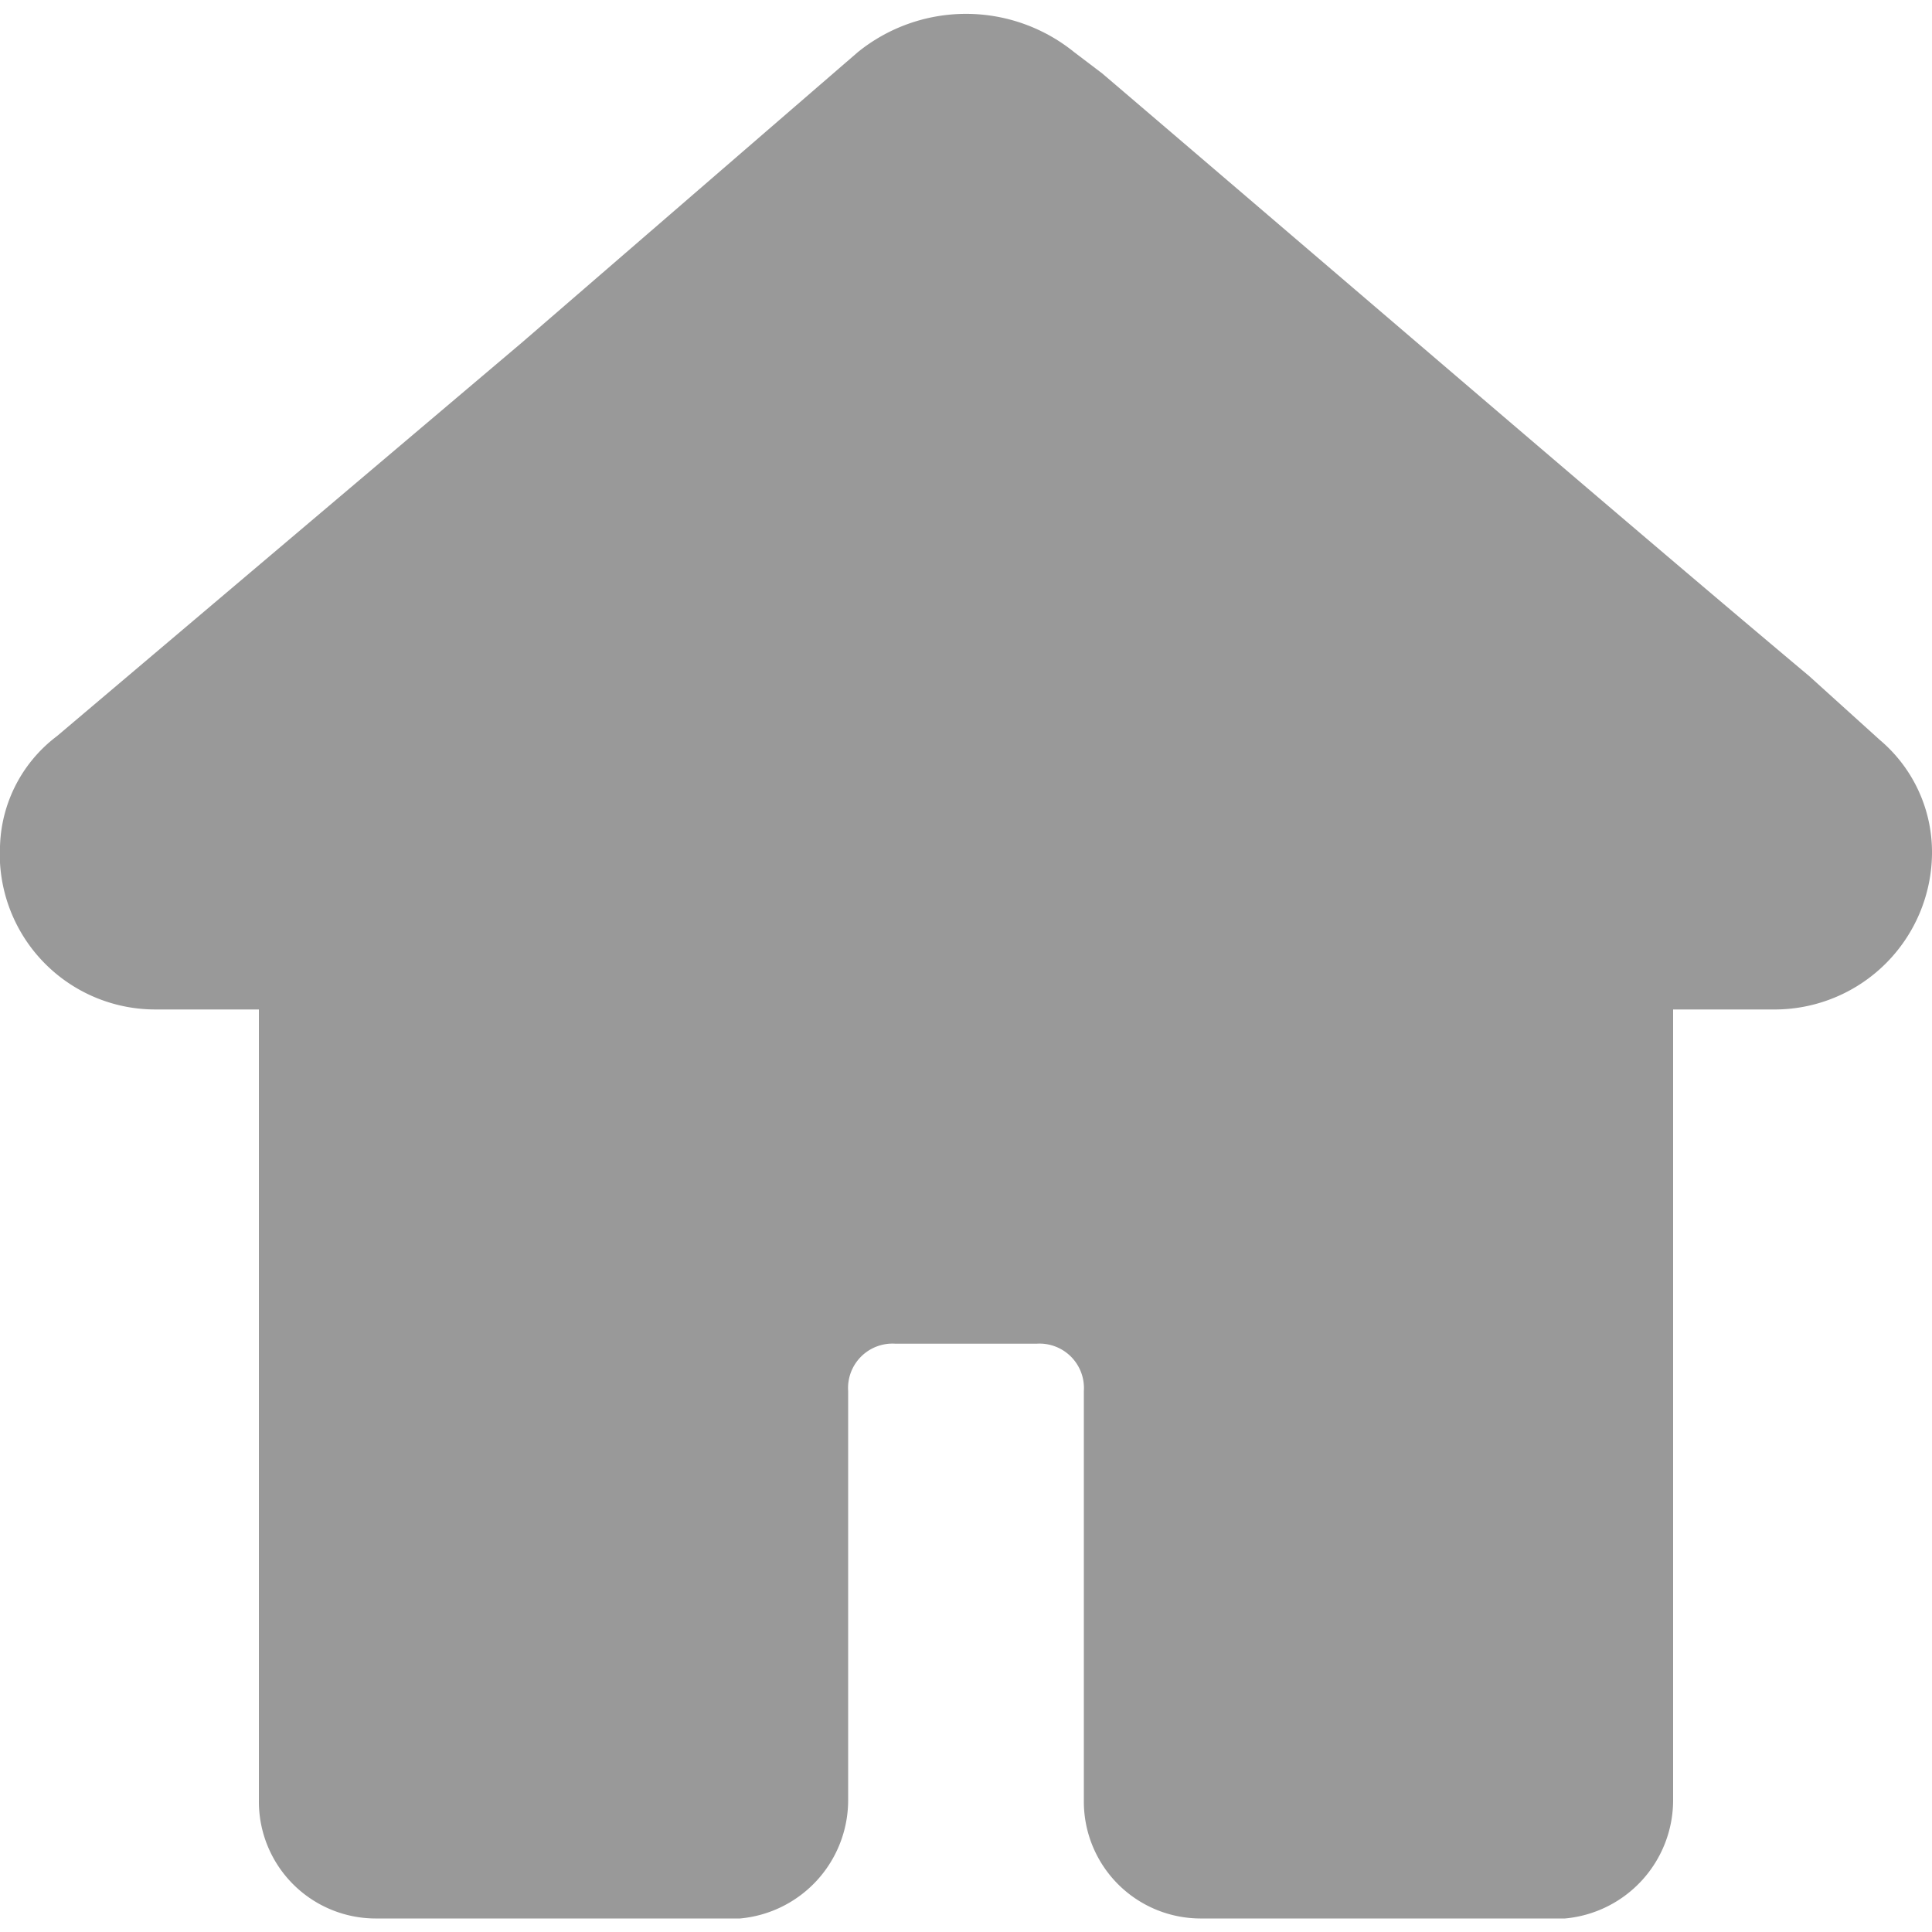
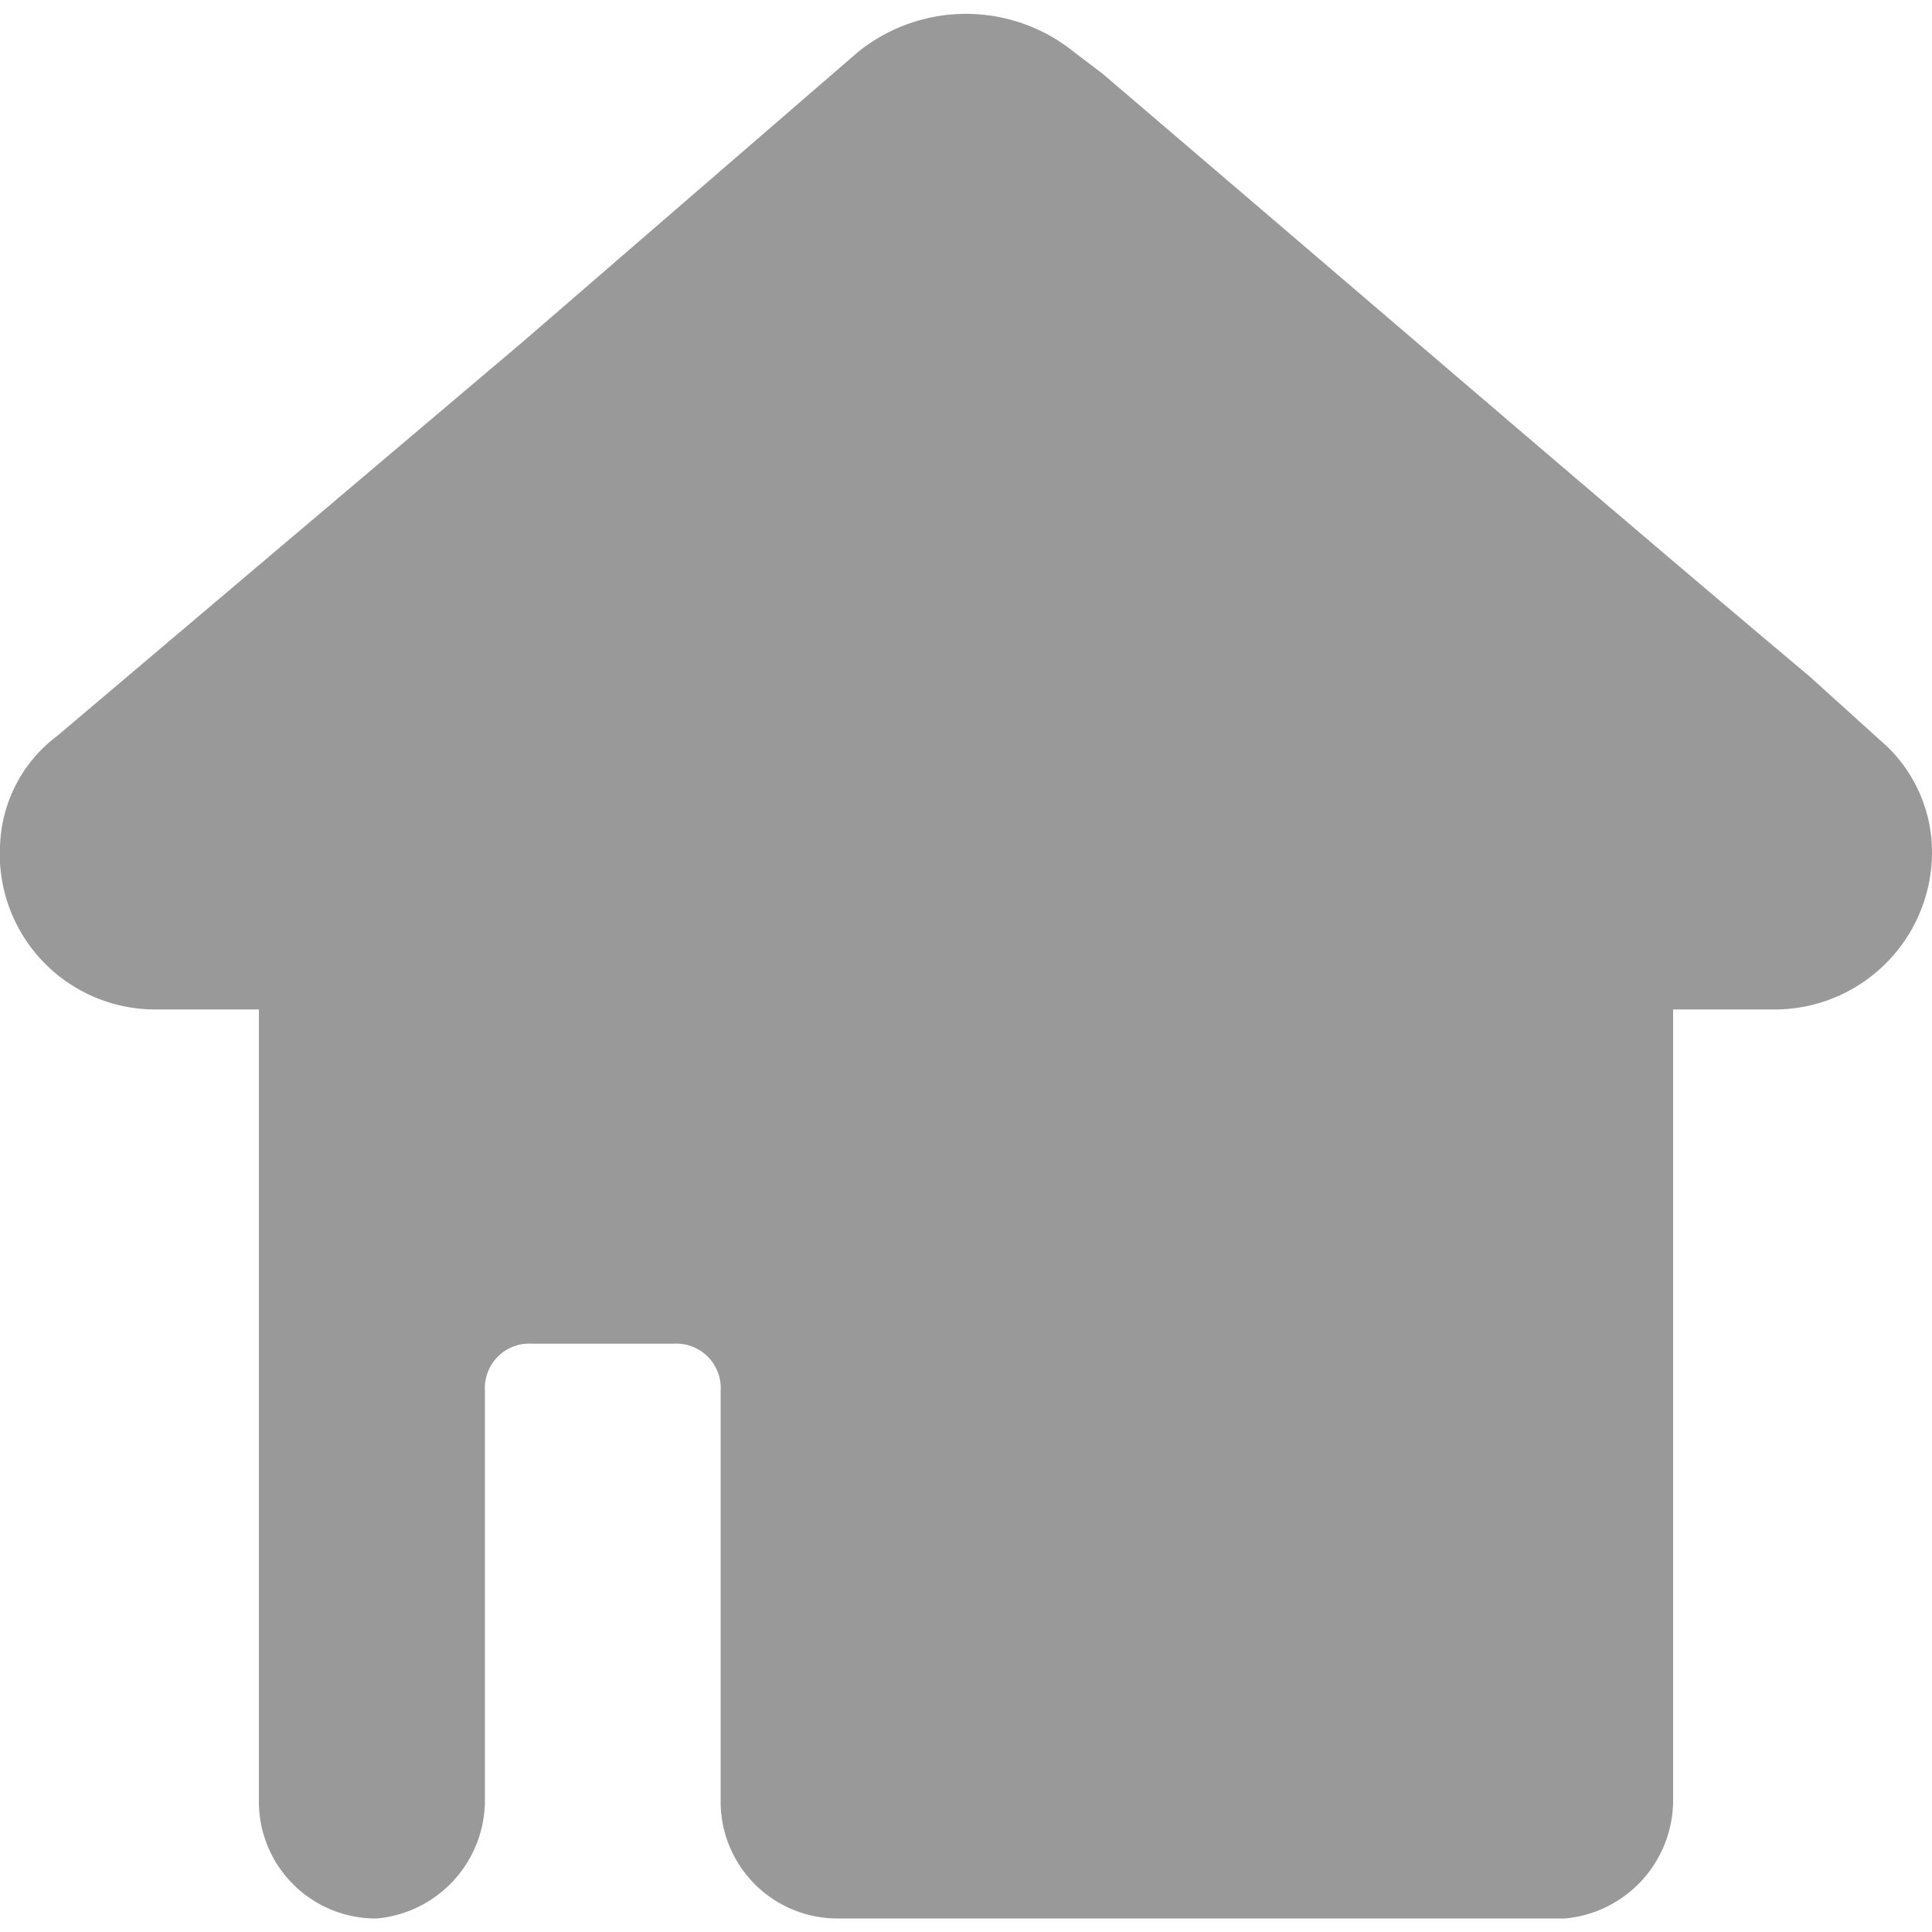
<svg xmlns="http://www.w3.org/2000/svg" id="图层_1" data-name="图层 1" viewBox="0 0 20 20">
  <defs>
    <style>.cls-1{fill:#999999;}</style>
  </defs>
-   <path class="cls-1" d="M19.46,7.66,18.73,7c-1.8-1.51-4.24-3.61-7.32-6.24L11.12.54a1.78,1.78,0,0,0-2.24,0l-3.47,3L.59,7.62A1.48,1.48,0,0,0,0,8.84v.09a1.61,1.61,0,0,0,1.61,1.52H2.68v8.19A1.21,1.21,0,0,0,3.9,19.86H7.66a1.23,1.23,0,0,0,1.12-1.22V14.4a.46.46,0,0,1,.49-.49h1.46a.46.46,0,0,1,.49.49v4.24a1.21,1.21,0,0,0,1.22,1.22H16.2a1.23,1.23,0,0,0,1.12-1.22V10.45h1.07A1.63,1.63,0,0,0,20,8.84a1.52,1.52,0,0,0-.54-1.18Zm0,0" />
+   <path class="cls-1" d="M19.46,7.66,18.73,7c-1.8-1.51-4.24-3.61-7.32-6.24L11.12.54a1.78,1.78,0,0,0-2.24,0l-3.47,3L.59,7.62A1.48,1.48,0,0,0,0,8.84v.09a1.61,1.61,0,0,0,1.61,1.52H2.68v8.19A1.21,1.21,0,0,0,3.9,19.86a1.23,1.23,0,0,0,1.12-1.22V14.4a.46.46,0,0,1,.49-.49h1.46a.46.46,0,0,1,.49.49v4.24a1.21,1.21,0,0,0,1.22,1.22H16.2a1.23,1.23,0,0,0,1.12-1.22V10.45h1.07A1.63,1.63,0,0,0,20,8.84a1.52,1.52,0,0,0-.54-1.18Zm0,0" />
</svg>